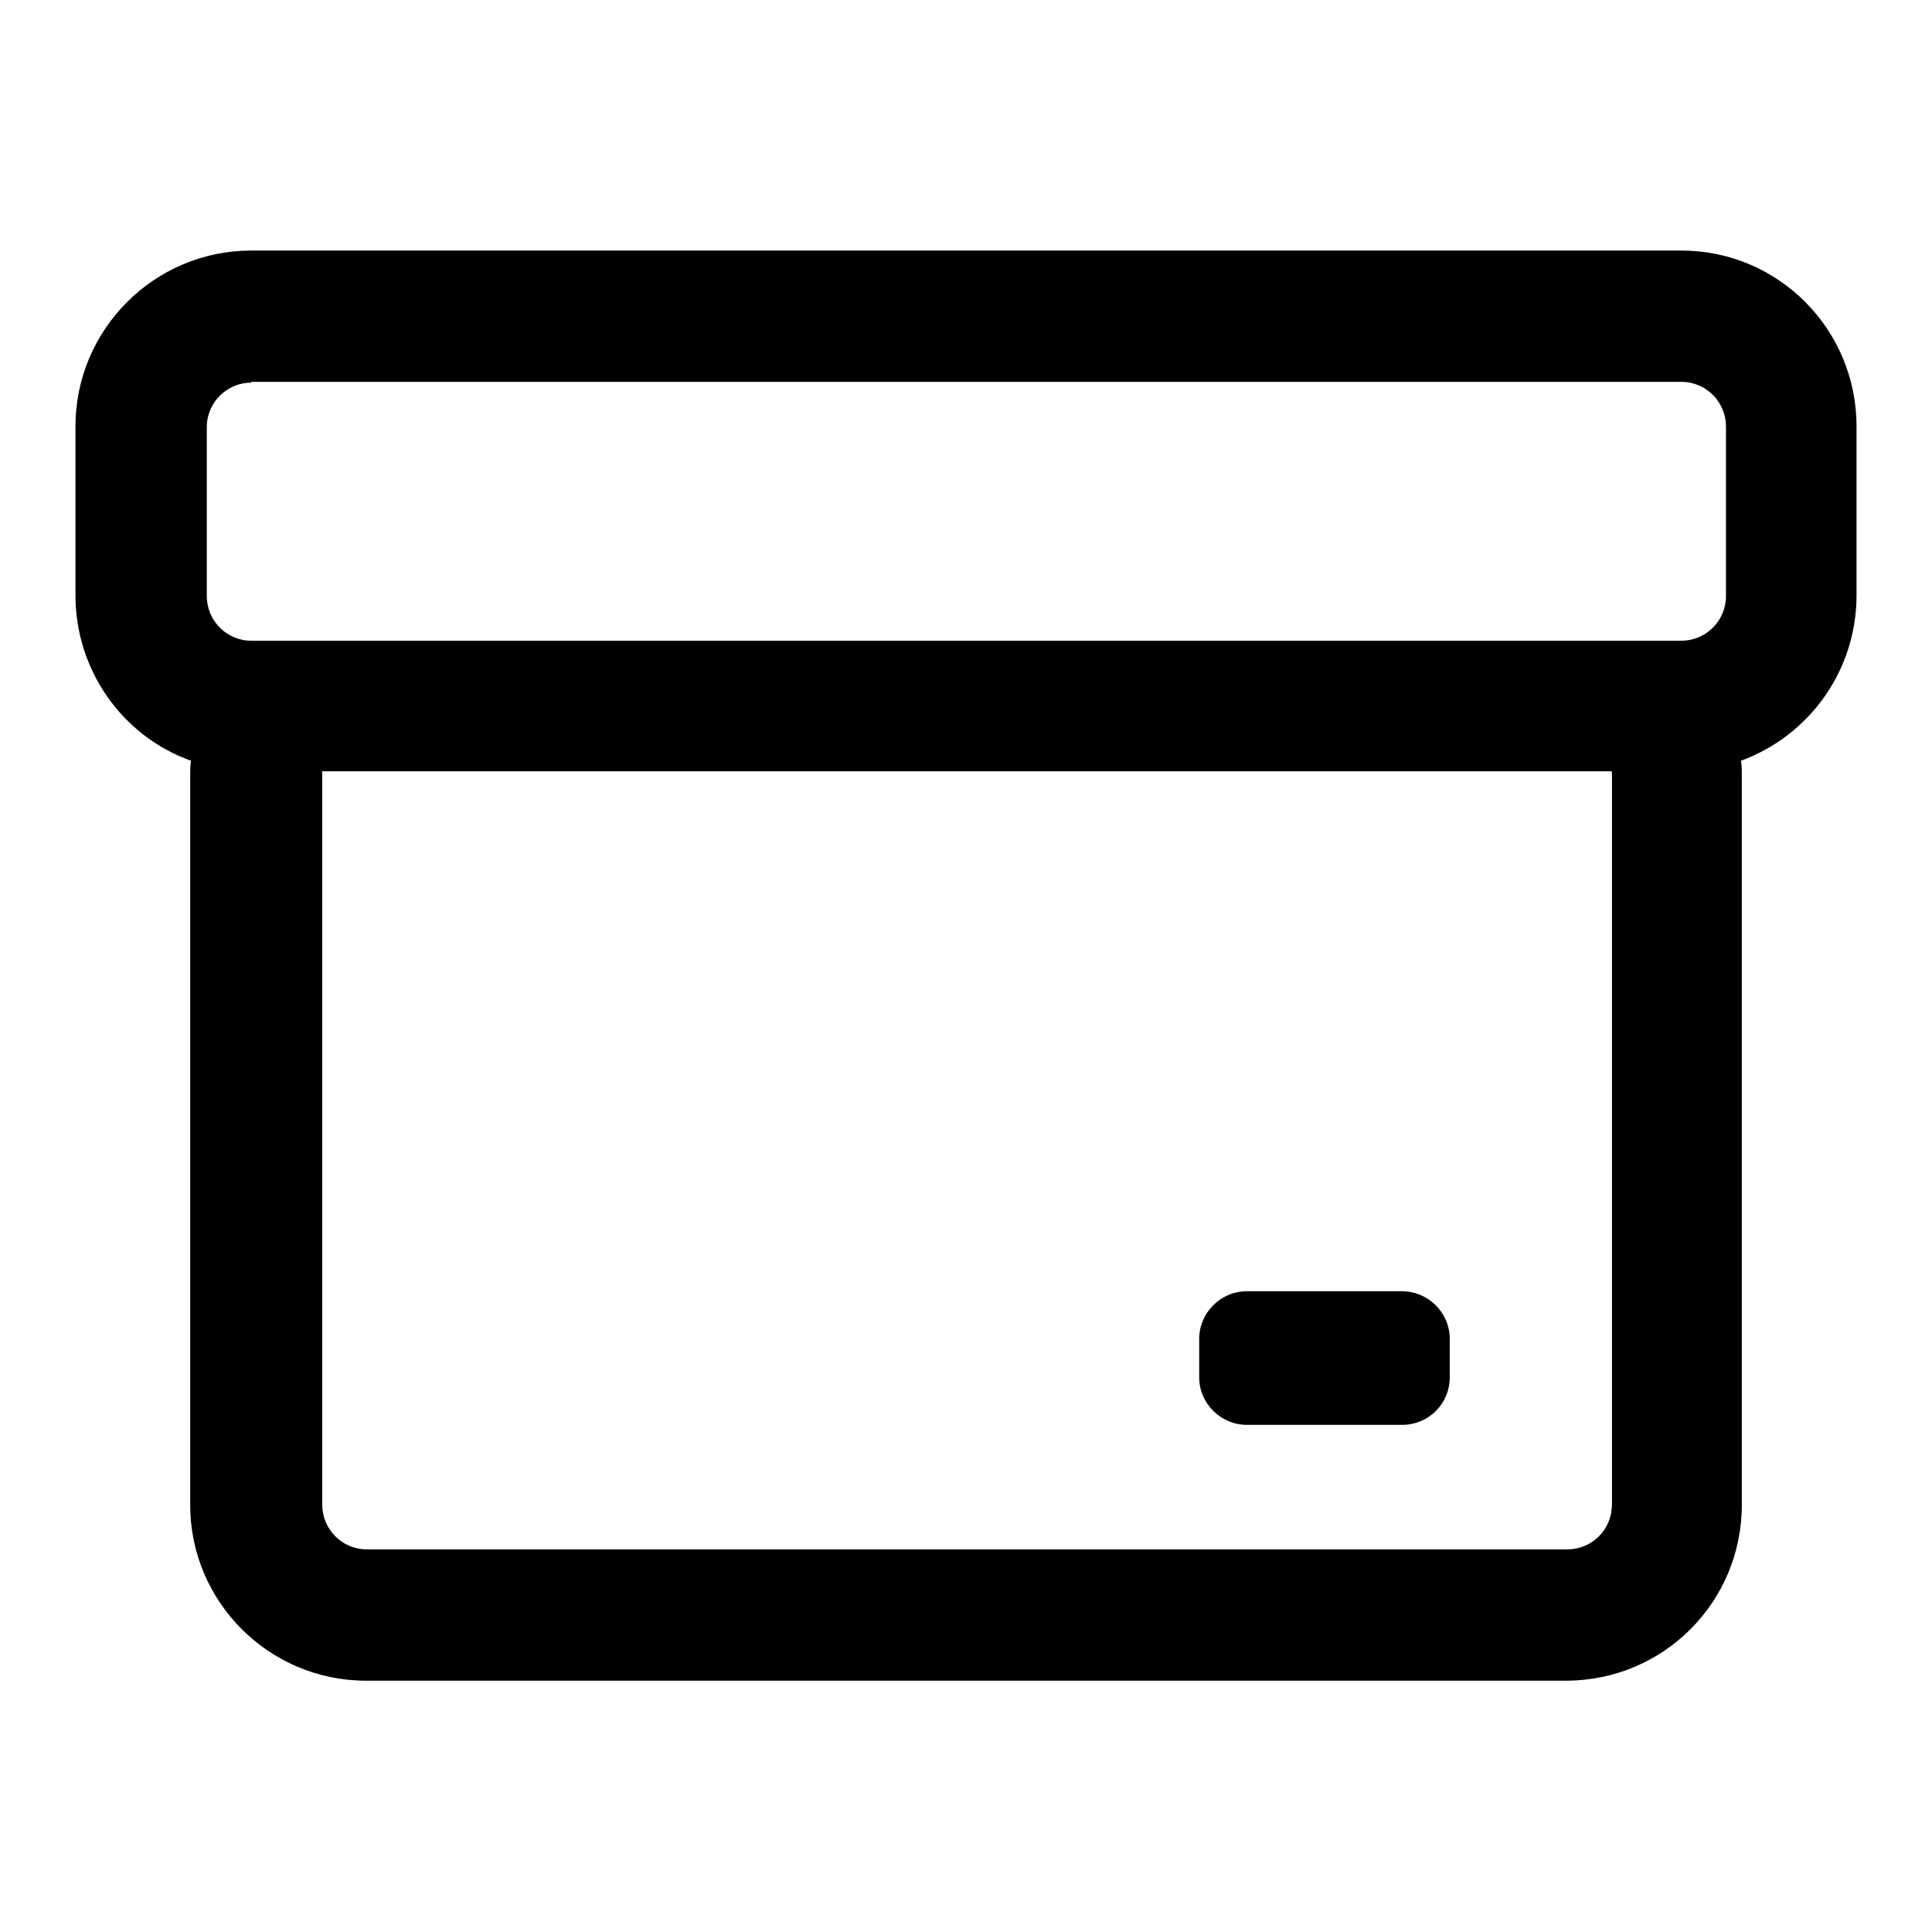
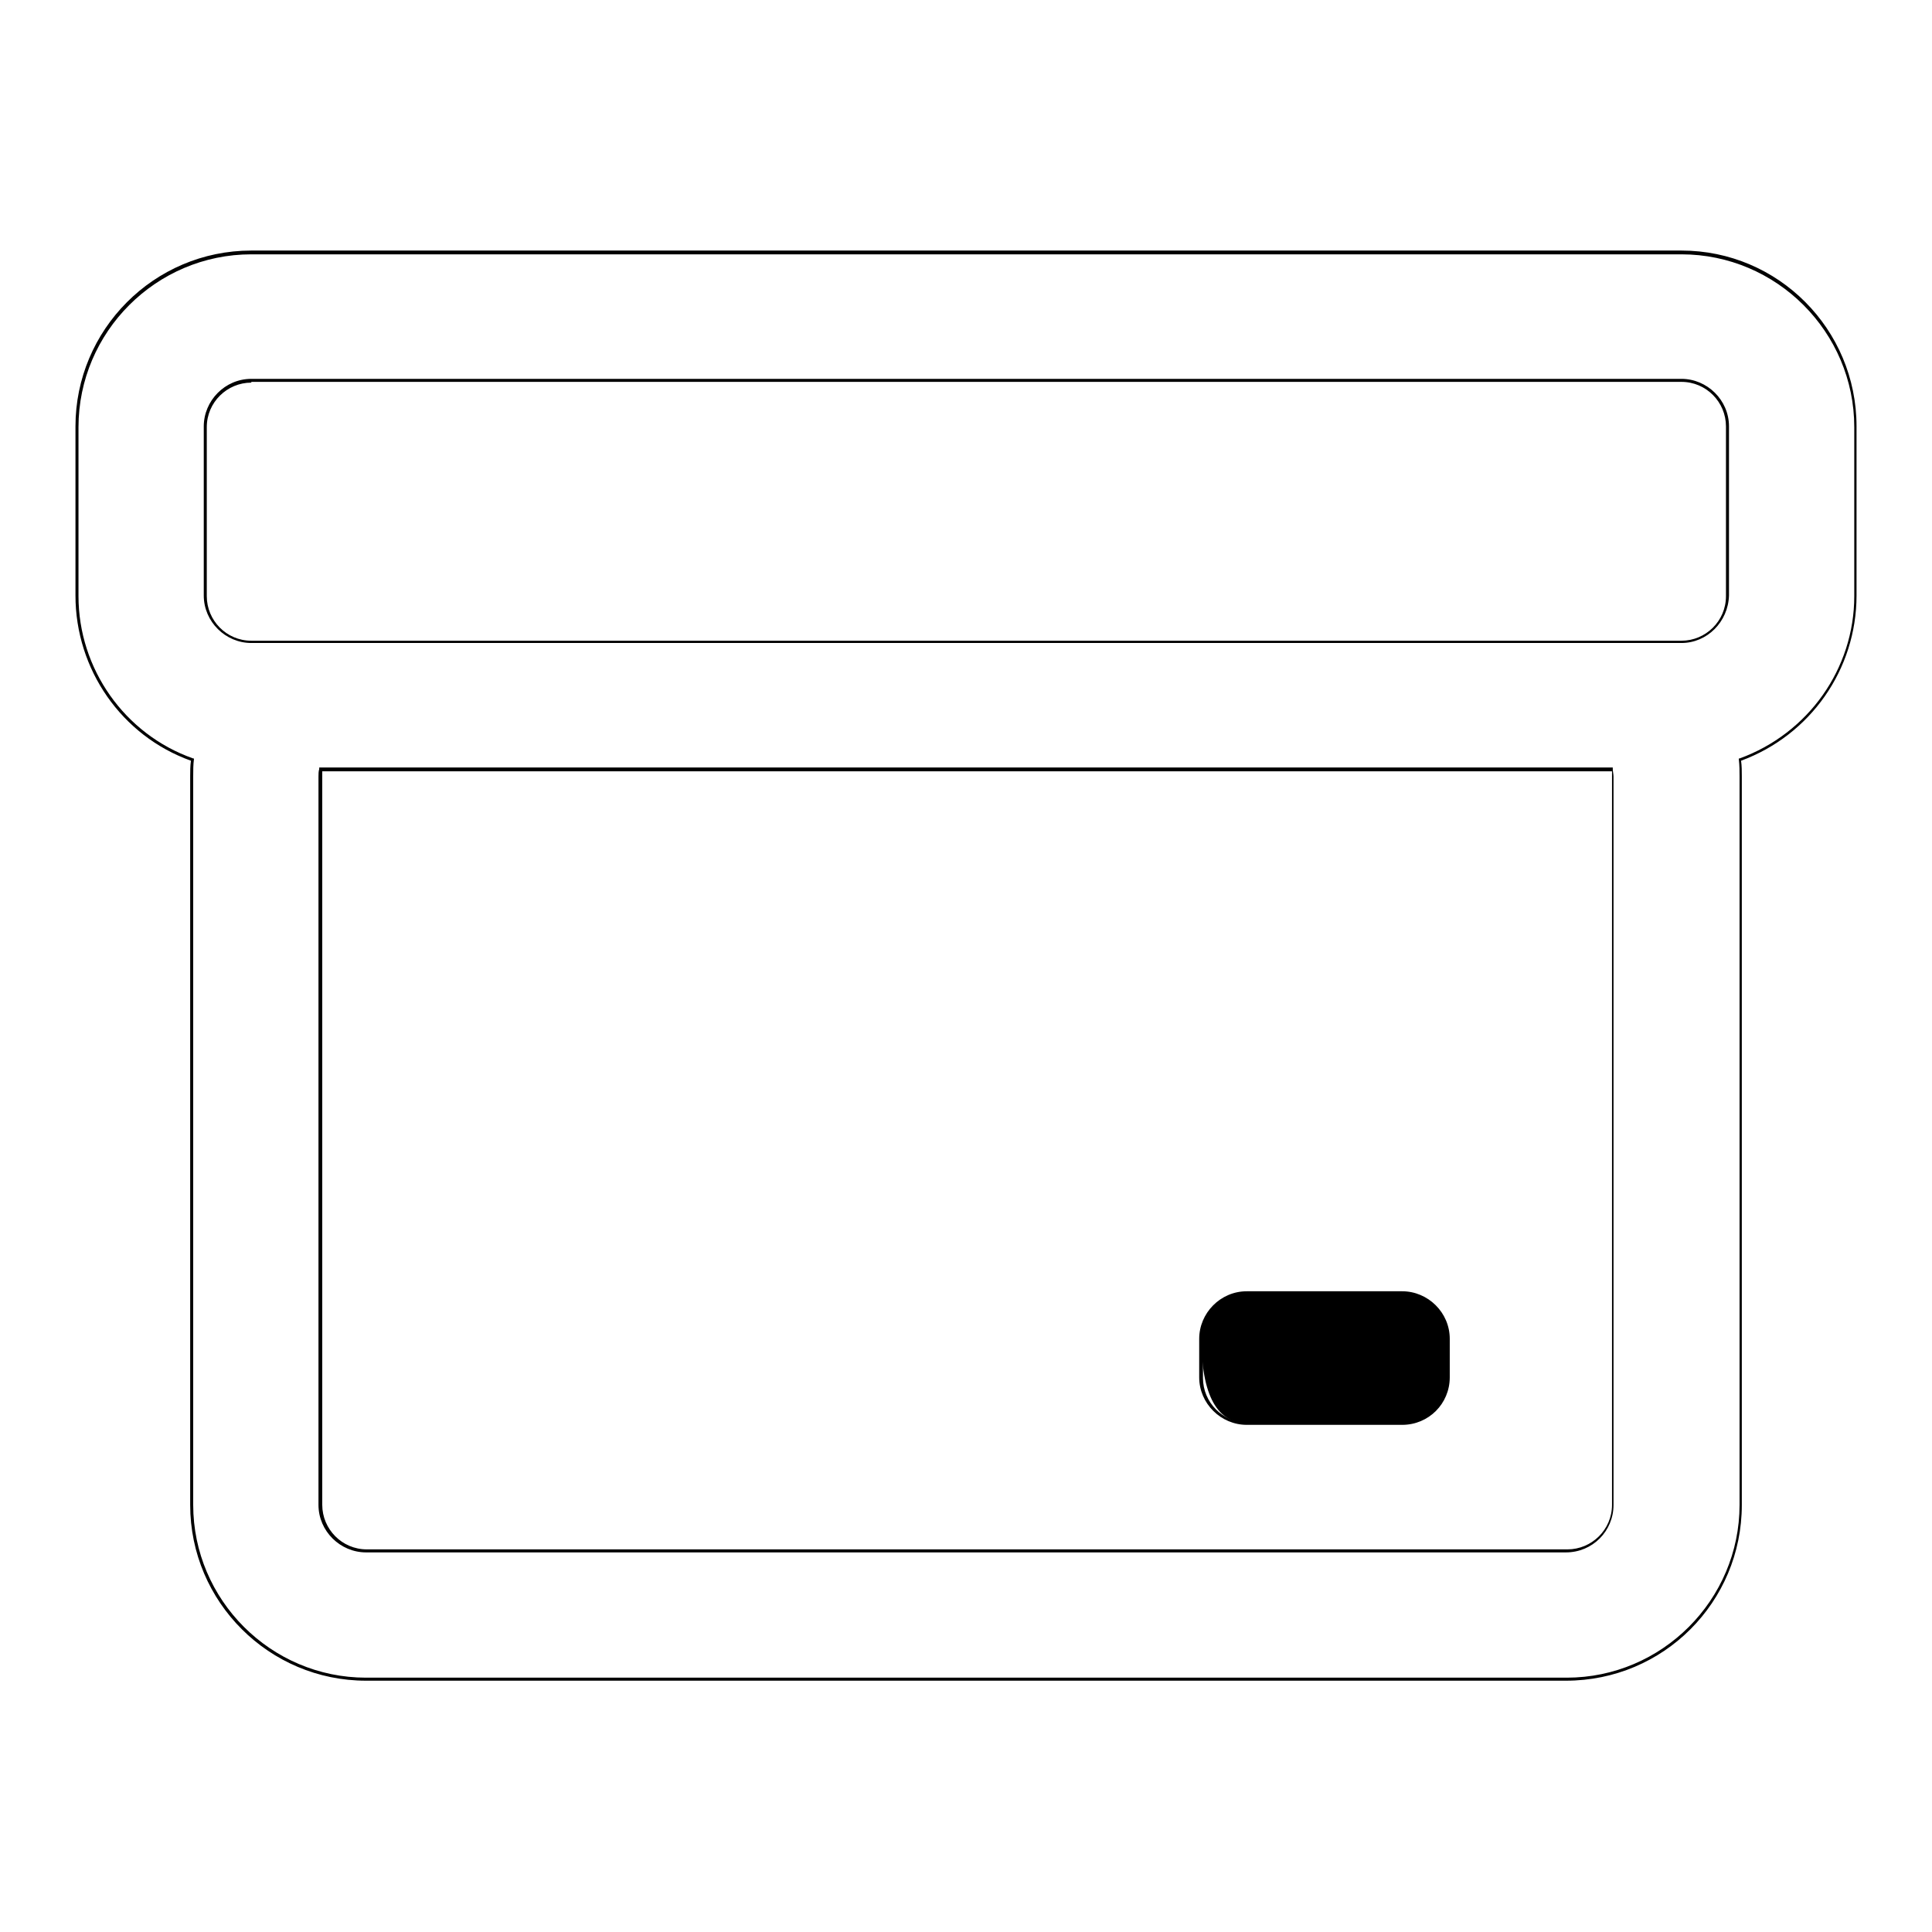
<svg xmlns="http://www.w3.org/2000/svg" version="1.1" x="0px" y="0px" viewBox="0 0 256 256" enable-background="new 0 0 256 256" xml:space="preserve">
  <g>
    <g>
      <g>
        <g>
-           <path fill="#000000" d="M222.8,33.5H33.3c-12.7,0-23,10.3-23,23v22.4c0,10,6.4,18.5,15.3,21.7c-0.1,0.7-0.1,1.5-0.1,2.3v96.5c0,12.7,10.3,23,23,23h159.1c12.7,0,23-10.3,23-23v-96.5c0-0.8,0-1.5-0.1-2.3c8.9-3.2,15.3-11.7,15.3-21.7V56.5C245.8,43.8,235.5,33.5,222.8,33.5z M228.8,78.9c0,3.3-2.7,6.1-6.1,6.1H222H34h-0.8c-3.3,0-6.1-2.7-6.1-6.1V56.5c0-3.3,2.7-6.1,6.1-6.1h189.5c3.3,0,6.1,2.7,6.1,6.1V78.9L228.8,78.9z M213.6,102.9v96.5c0,3.3-2.7,6.1-6.1,6.1h-159c-3.3,0-6.1-2.7-6.1-6.1v-96.5c0-0.3,0-0.7,0.1-1h171C213.6,102.3,213.6,102.6,213.6,102.9z" />
          <path fill="#000000" d="M207.5,222.7h-159c-12.8,0-23.3-10.4-23.3-23.3v-96.5c0-0.7,0-1.4,0.1-2.1C16.1,97.5,10,88.7,10,78.9V56.5c0-12.8,10.4-23.3,23.3-23.3h189.5c12.8,0,23.2,10.4,23.2,23.3v22.4c0,9.8-6.1,18.5-15.3,21.9c0.1,0.7,0.1,1.4,0.1,2.1v96.5C230.8,212.3,220.4,222.7,207.5,222.7z M33.3,33.7c-12.6,0-22.9,10.3-22.9,22.9v22.4c0,9.6,6.1,18.3,15.2,21.5l0.1,0l0,0.1c-0.1,0.7-0.1,1.5-0.1,2.3v96.5c0,12.6,10.3,22.9,22.9,22.9h159.1c12.6,0,22.9-10.3,22.9-22.9v-96.5c0-0.7,0-1.5-0.1-2.3l0-0.1l0.1,0c9.1-3.3,15.2-11.9,15.2-21.5V56.6c0-12.6-10.3-22.9-22.9-22.9L33.3,33.7L33.3,33.7z M207.5,205.7h-159c-3.4,0-6.3-2.8-6.3-6.3v-96.5c0-0.3,0-0.7,0.1-1l0-0.2h171.4l0,0.2c0,0.3,0.1,0.7,0.1,1v96.5C213.8,202.9,211,205.7,207.5,205.7z M42.7,102.2c0,0.2,0,0.5,0,0.7v96.5c0,3.2,2.6,5.9,5.9,5.9h159.1c3.2,0,5.9-2.6,5.9-5.9v-96.5c0-0.2,0-0.5,0-0.7L42.7,102.2L42.7,102.2z M222.8,85.2H33.3c-3.4,0-6.3-2.8-6.3-6.3V56.5c0-3.4,2.8-6.3,6.3-6.3h189.5c3.4,0,6.3,2.8,6.3,6.3v22.4C229,82.4,226.2,85.2,222.8,85.2z M33.3,50.7c-3.2,0-5.9,2.6-5.9,5.9v22.4c0,3.2,2.6,5.9,5.9,5.9h189.5c3.2,0,5.9-2.6,5.9-5.9V56.5c0-3.2-2.6-5.9-5.9-5.9H33.3z" />
        </g>
        <g>
-           <path fill="#000000" d="M165.3,188.6h20.6c3.3,0,6.1-2.7,6.1-6.1v-5.1c0-3.3-2.7-6.1-6.1-6.1h-20.6c-3.3,0-6.1,2.7-6.1,6.1v5.1C159.2,185.9,161.9,188.6,165.3,188.6z" />
+           <path fill="#000000" d="M165.3,188.6h20.6c3.3,0,6.1-2.7,6.1-6.1v-5.1c0-3.3-2.7-6.1-6.1-6.1h-20.6c-3.3,0-6.1,2.7-6.1,6.1C159.2,185.9,161.9,188.6,165.3,188.6z" />
          <path fill="#000000" d="M185.8,188.8h-20.6c-3.4,0-6.3-2.8-6.3-6.3v-5.1c0-3.4,2.8-6.3,6.3-6.3h20.6c3.4,0,6.3,2.8,6.3,6.3v5.1C192.1,186,189.3,188.8,185.8,188.8z M165.3,171.6c-3.2,0-5.9,2.6-5.9,5.9v5.1c0,3.2,2.6,5.9,5.9,5.9h20.6c3.2,0,5.9-2.6,5.9-5.9v-5.1c0-3.2-2.6-5.9-5.9-5.9H165.3z" />
        </g>
      </g>
      <g />
      <g />
      <g />
      <g />
      <g />
      <g />
      <g />
      <g />
      <g />
      <g />
      <g />
      <g />
      <g />
      <g />
      <g />
    </g>
  </g>
</svg>